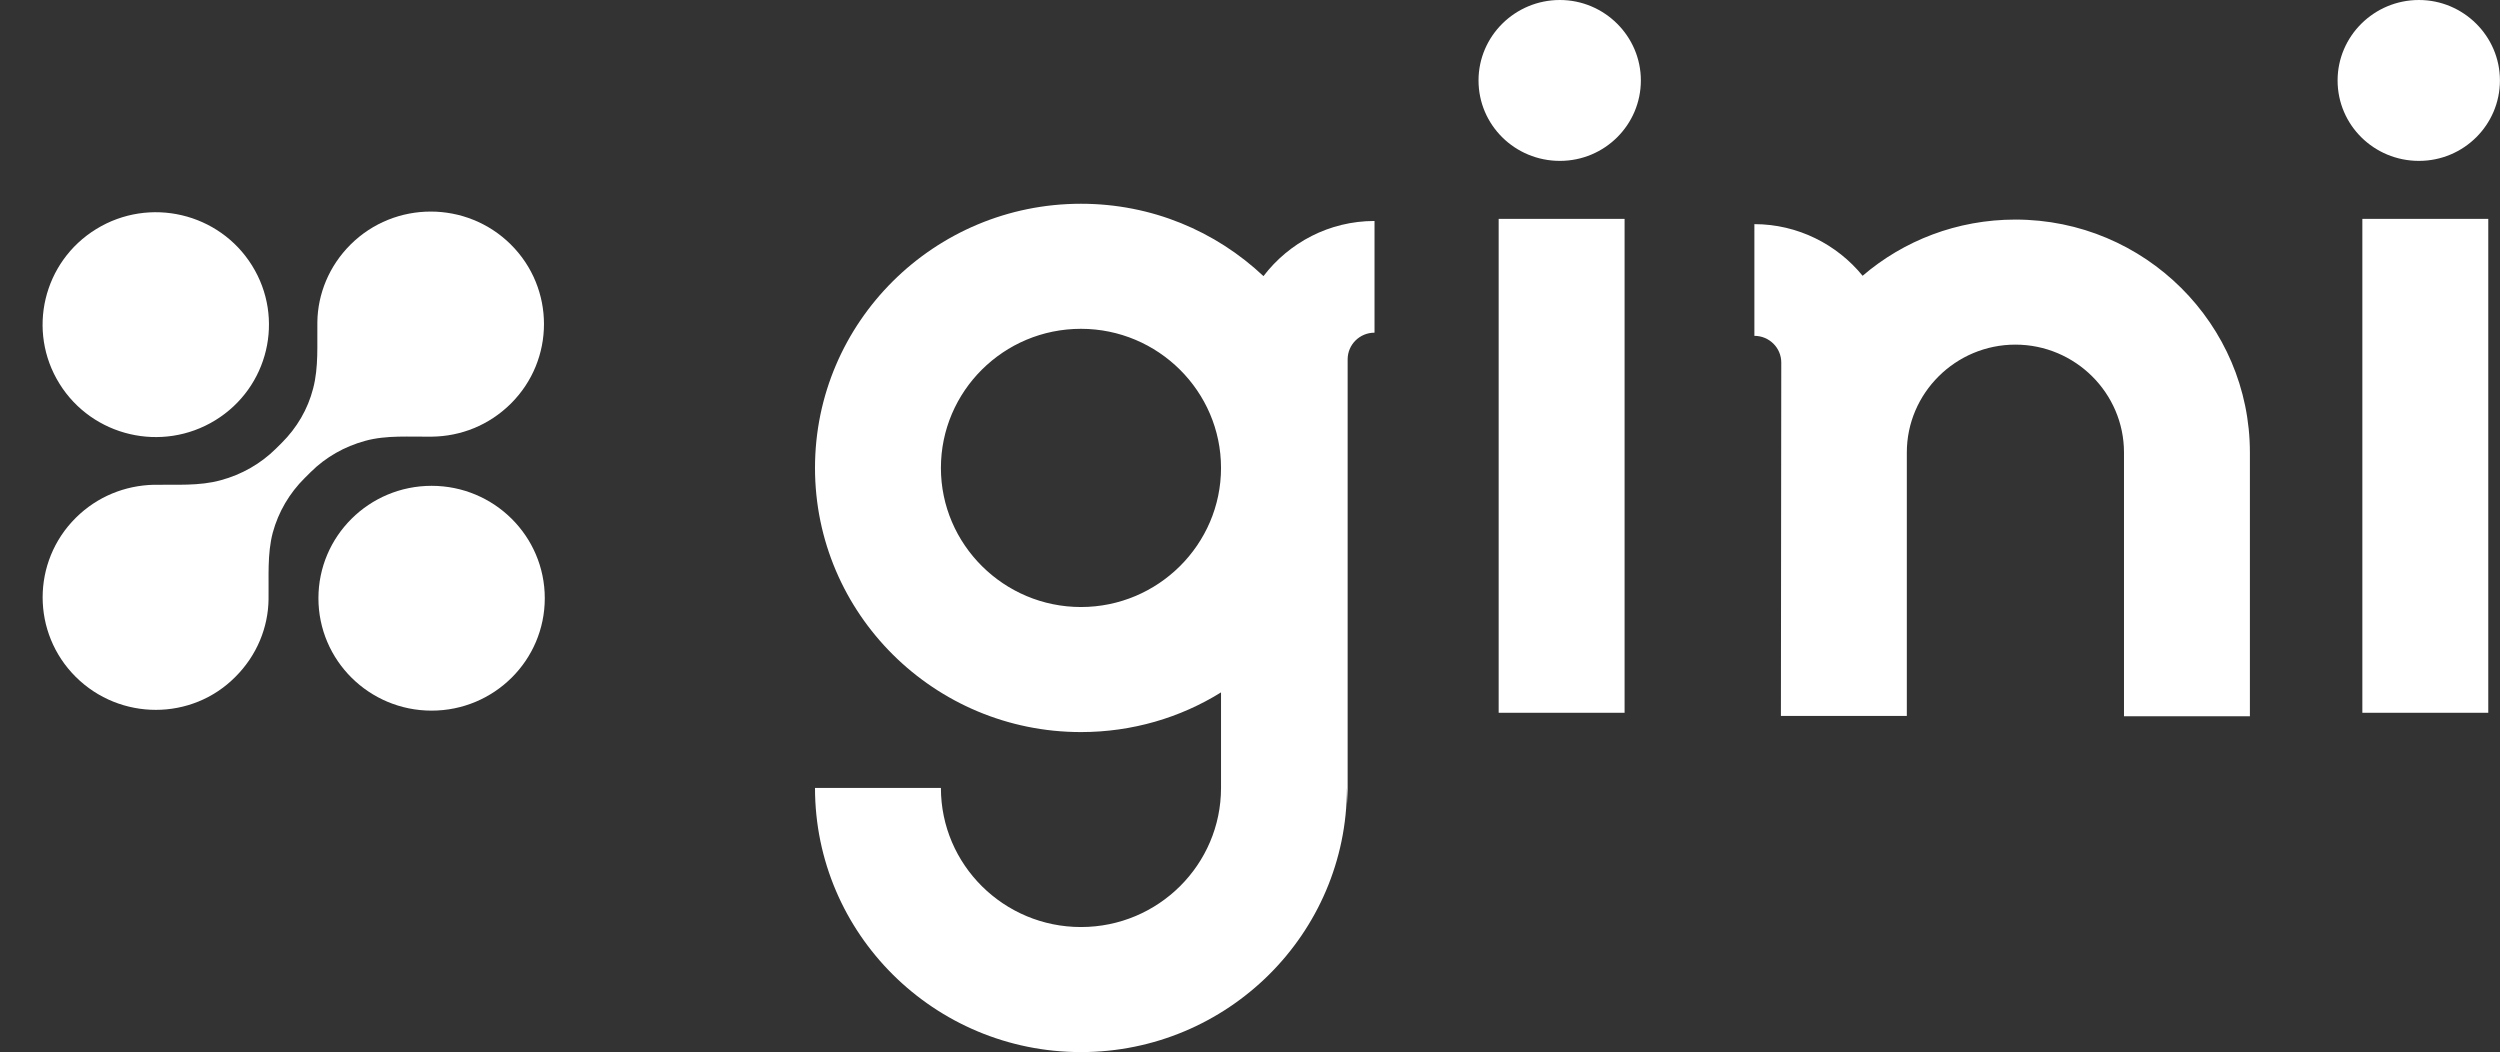
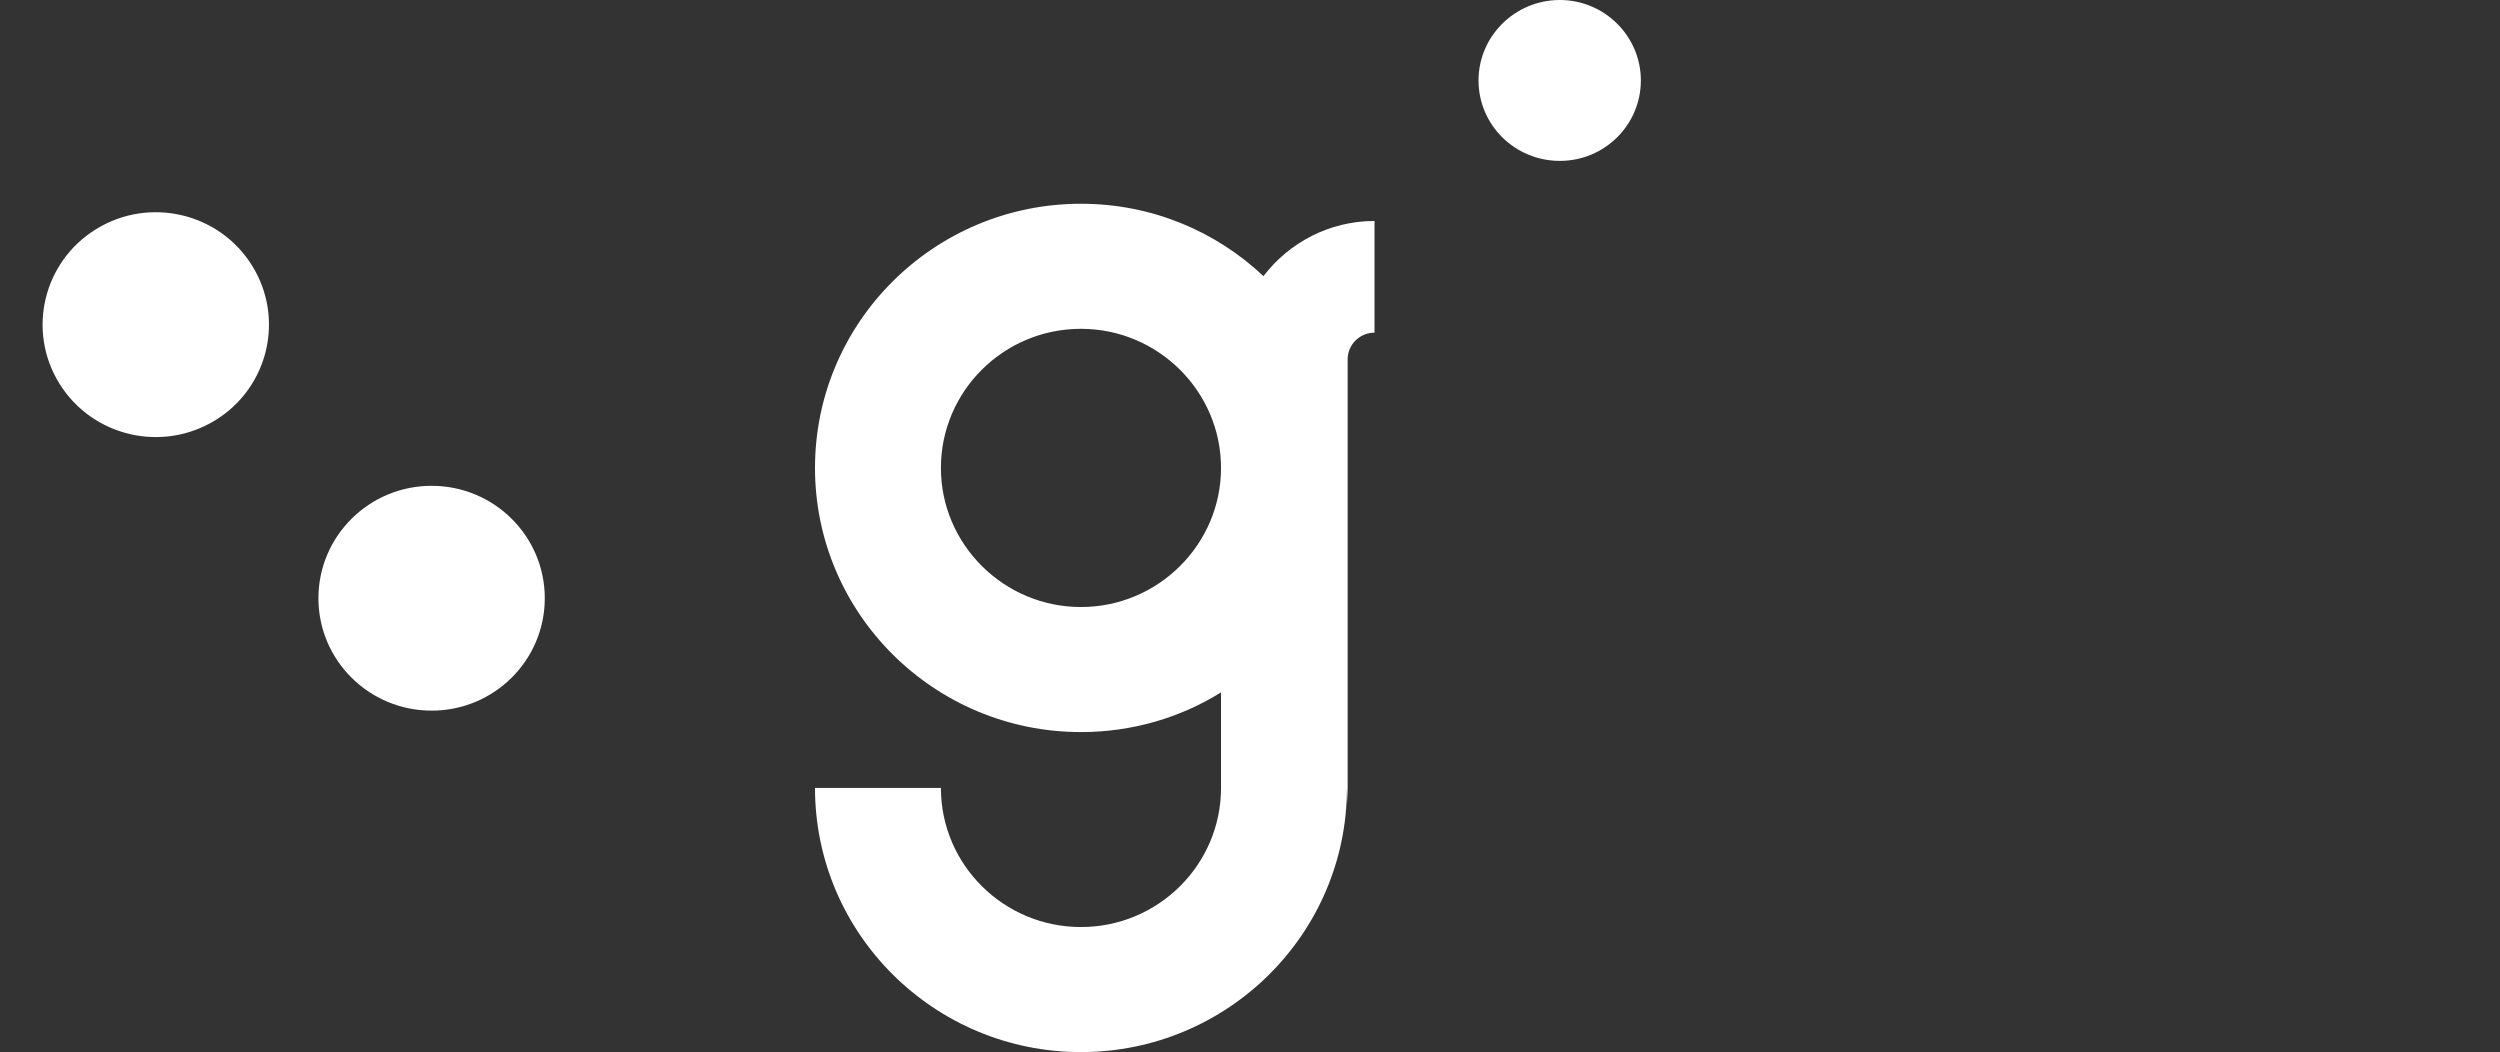
<svg xmlns="http://www.w3.org/2000/svg" width="3897" height="1640" viewBox="0 0 3897 1640" fill="none">
  <rect x="0" y="0" width="3897" height="1640" fill="#333333" stroke="none" />
-   <path fill-rule="evenodd" clip-rule="evenodd" d="M3770.64 0C3700.62 0 3643.84 56.4 3643.84 125.393C3643.84 194.935 3700.62 250.787 3770.64 250.787C3840.66 250.787 3896.89 194.387 3896.89 125.393C3896.89 56.4 3840.11 0 3770.64 0Z" fill="white" />
  <path fill-rule="evenodd" clip-rule="evenodd" d="M2431.53 0C2361.51 0 2304.72 56.4 2304.72 125.393C2304.72 194.935 2361.51 250.787 2431.53 250.787C2501.55 250.787 2557.78 194.387 2557.78 125.393C2557.78 56.4 2500.99 0 2431.53 0Z" fill="white" />
-   <path fill-rule="evenodd" clip-rule="evenodd" d="M118.15 1055.2C49.235 986.749 49.235 875.592 118.15 807.146C151.781 773.744 195.335 756.77 239.441 755.674C274.725 755.127 310.561 757.865 344.192 748.556C376.72 739.795 406.491 722.82 430.198 699.275L439.019 690.514C462.726 666.968 479.817 637.947 488.087 605.64C496.908 572.238 494.151 536.646 494.702 502.149C495.254 458.344 512.896 414.538 546.527 381.136C615.442 312.69 727.36 312.69 796.275 381.136C865.19 449.583 865.19 560.739 796.275 629.186C762.093 663.135 717.987 680.11 673.33 680.657C638.597 681.205 602.761 677.919 569.131 687.228C537.154 695.989 507.934 712.416 484.227 735.962L474.855 745.271C451.148 768.816 434.057 797.837 425.236 830.144C416.415 863.546 419.171 899.138 418.62 934.182C418.069 977.988 400.426 1021.79 366.796 1055.2C298.983 1123.64 187.065 1123.64 118.15 1055.2Z" fill="white" />
  <path d="M335.574 655.125C418.462 604.252 444.133 496.274 392.911 413.949C341.689 331.625 232.971 306.128 150.083 357.002C67.194 407.875 41.523 515.853 92.745 598.178C143.967 680.502 252.685 705.999 335.574 655.125Z" fill="white" />
  <path d="M672.784 1107.74C770.22 1107.74 849.207 1029.29 849.207 932.52C849.207 835.747 770.22 757.297 672.784 757.297C575.349 757.297 496.362 835.747 496.362 932.52C496.362 1029.29 575.349 1107.74 672.784 1107.74Z" fill="white" />
-   <path fill-rule="evenodd" clip-rule="evenodd" d="M3141.61 342.271C3050.64 342.271 2967.39 375.125 2903.44 429.882C2863.74 381.148 2802.55 349.389 2734.74 349.389V523.517C2757.89 523.517 2776.64 542.134 2776.64 565.132L2776.08 1115.99H2972.36V705.31C2972.36 612.771 3048.44 537.206 3141.61 537.206C3234.78 537.206 3310.87 612.771 3310.87 705.31V1116.53H3507.14V705.31C3507.14 505.447 3343.39 342.271 3141.61 342.271Z" fill="white" />
  <path fill-rule="evenodd" clip-rule="evenodd" d="M1969.49 430.418C1895.06 360.329 1795.28 317.619 1685.01 317.619C1456.21 317.619 1270.42 502.15 1270.42 729.391C1270.42 956.633 1456.21 1141.16 1685.01 1141.16C1764.95 1141.16 1839.93 1118.71 1903.33 1079.29V1228.23C1903.33 1347.6 1805.75 1445.06 1685.01 1445.06C1564.82 1445.06 1466.69 1348.15 1466.69 1228.23H1270.42C1270.42 1455.47 1456.21 1640 1685.01 1640C1913.81 1640 2099.6 1455.47 2099.6 1228.23L2100.71 1252.87V560.192C2100.71 537.194 2119.45 518.577 2142.61 518.577V344.45C2072.04 344.45 2009.19 378.399 1969.49 430.418ZM1685.01 946.229C1564.82 946.229 1466.69 848.761 1466.69 729.391C1466.69 610.021 1564.27 512.554 1685.01 512.554C1805.2 512.554 1903.33 610.021 1903.33 729.391C1903.33 848.761 1805.2 946.229 1685.01 946.229Z" fill="white" />
-   <path d="M2532.4 341.184H2336.12V1111.07H2532.4V341.184Z" fill="white" />
-   <path d="M3878.72 341.184H3682.44V1111.07H3878.72V341.184Z" fill="white" />
</svg>